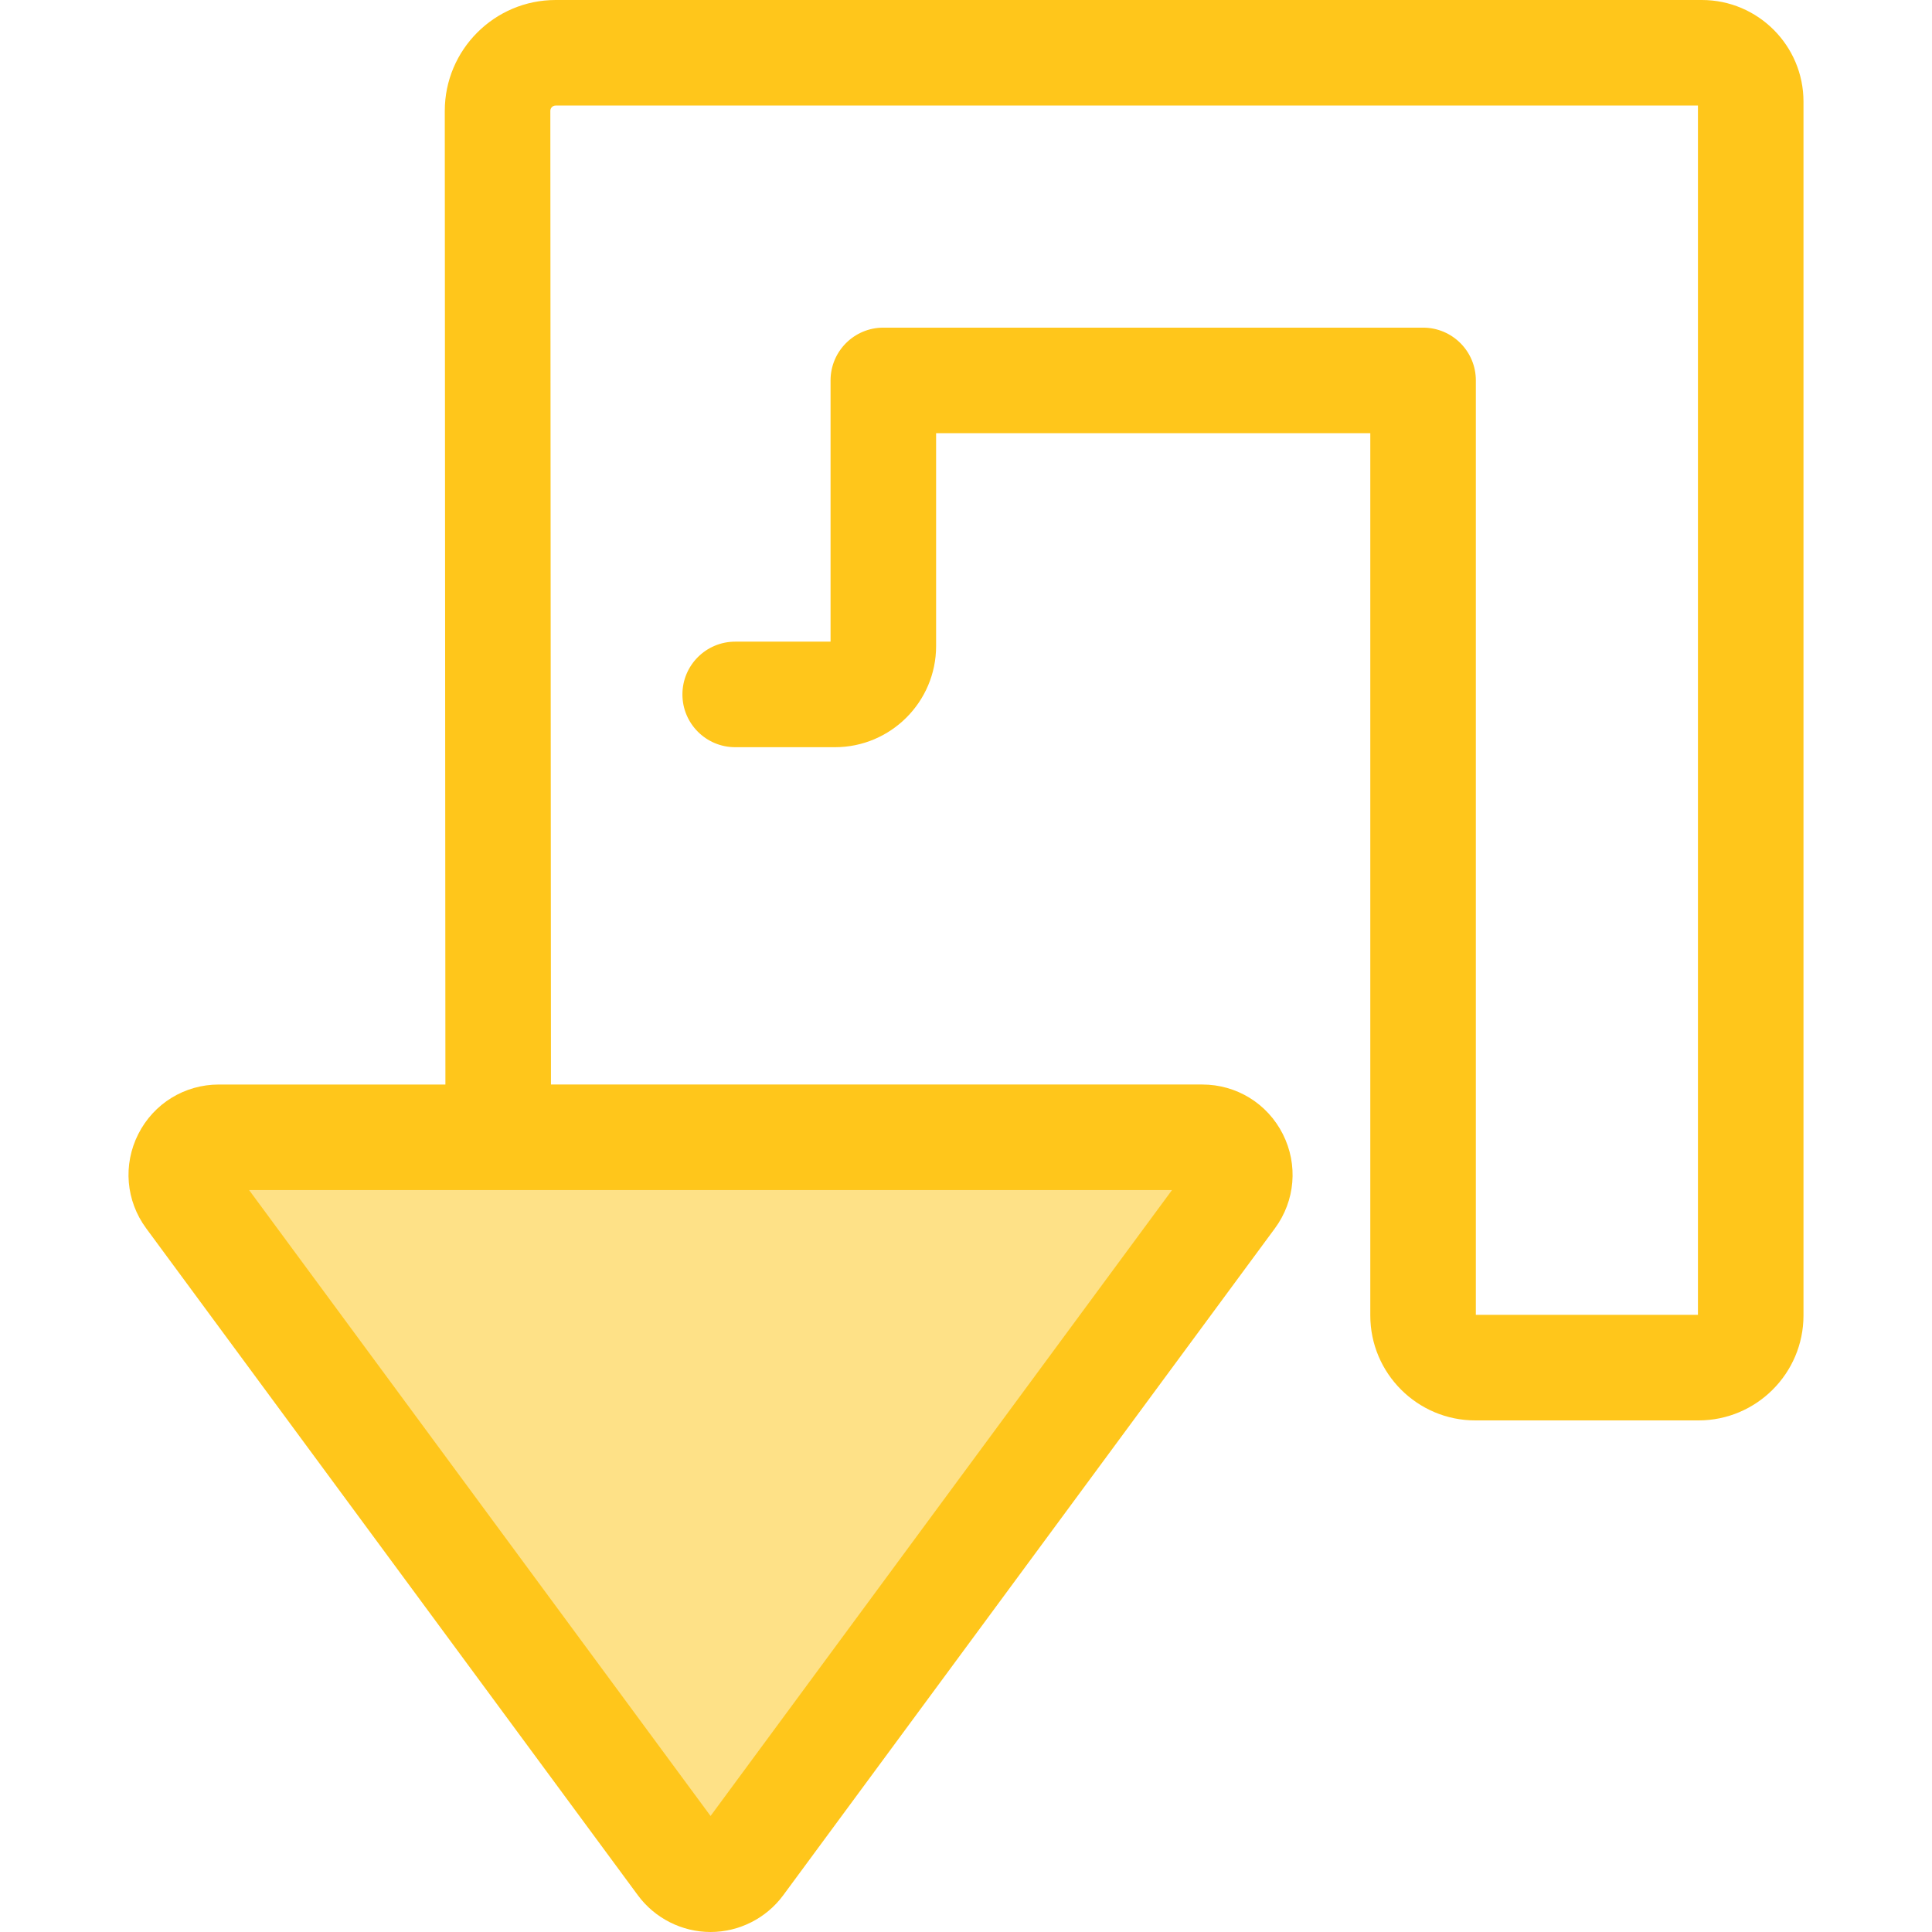
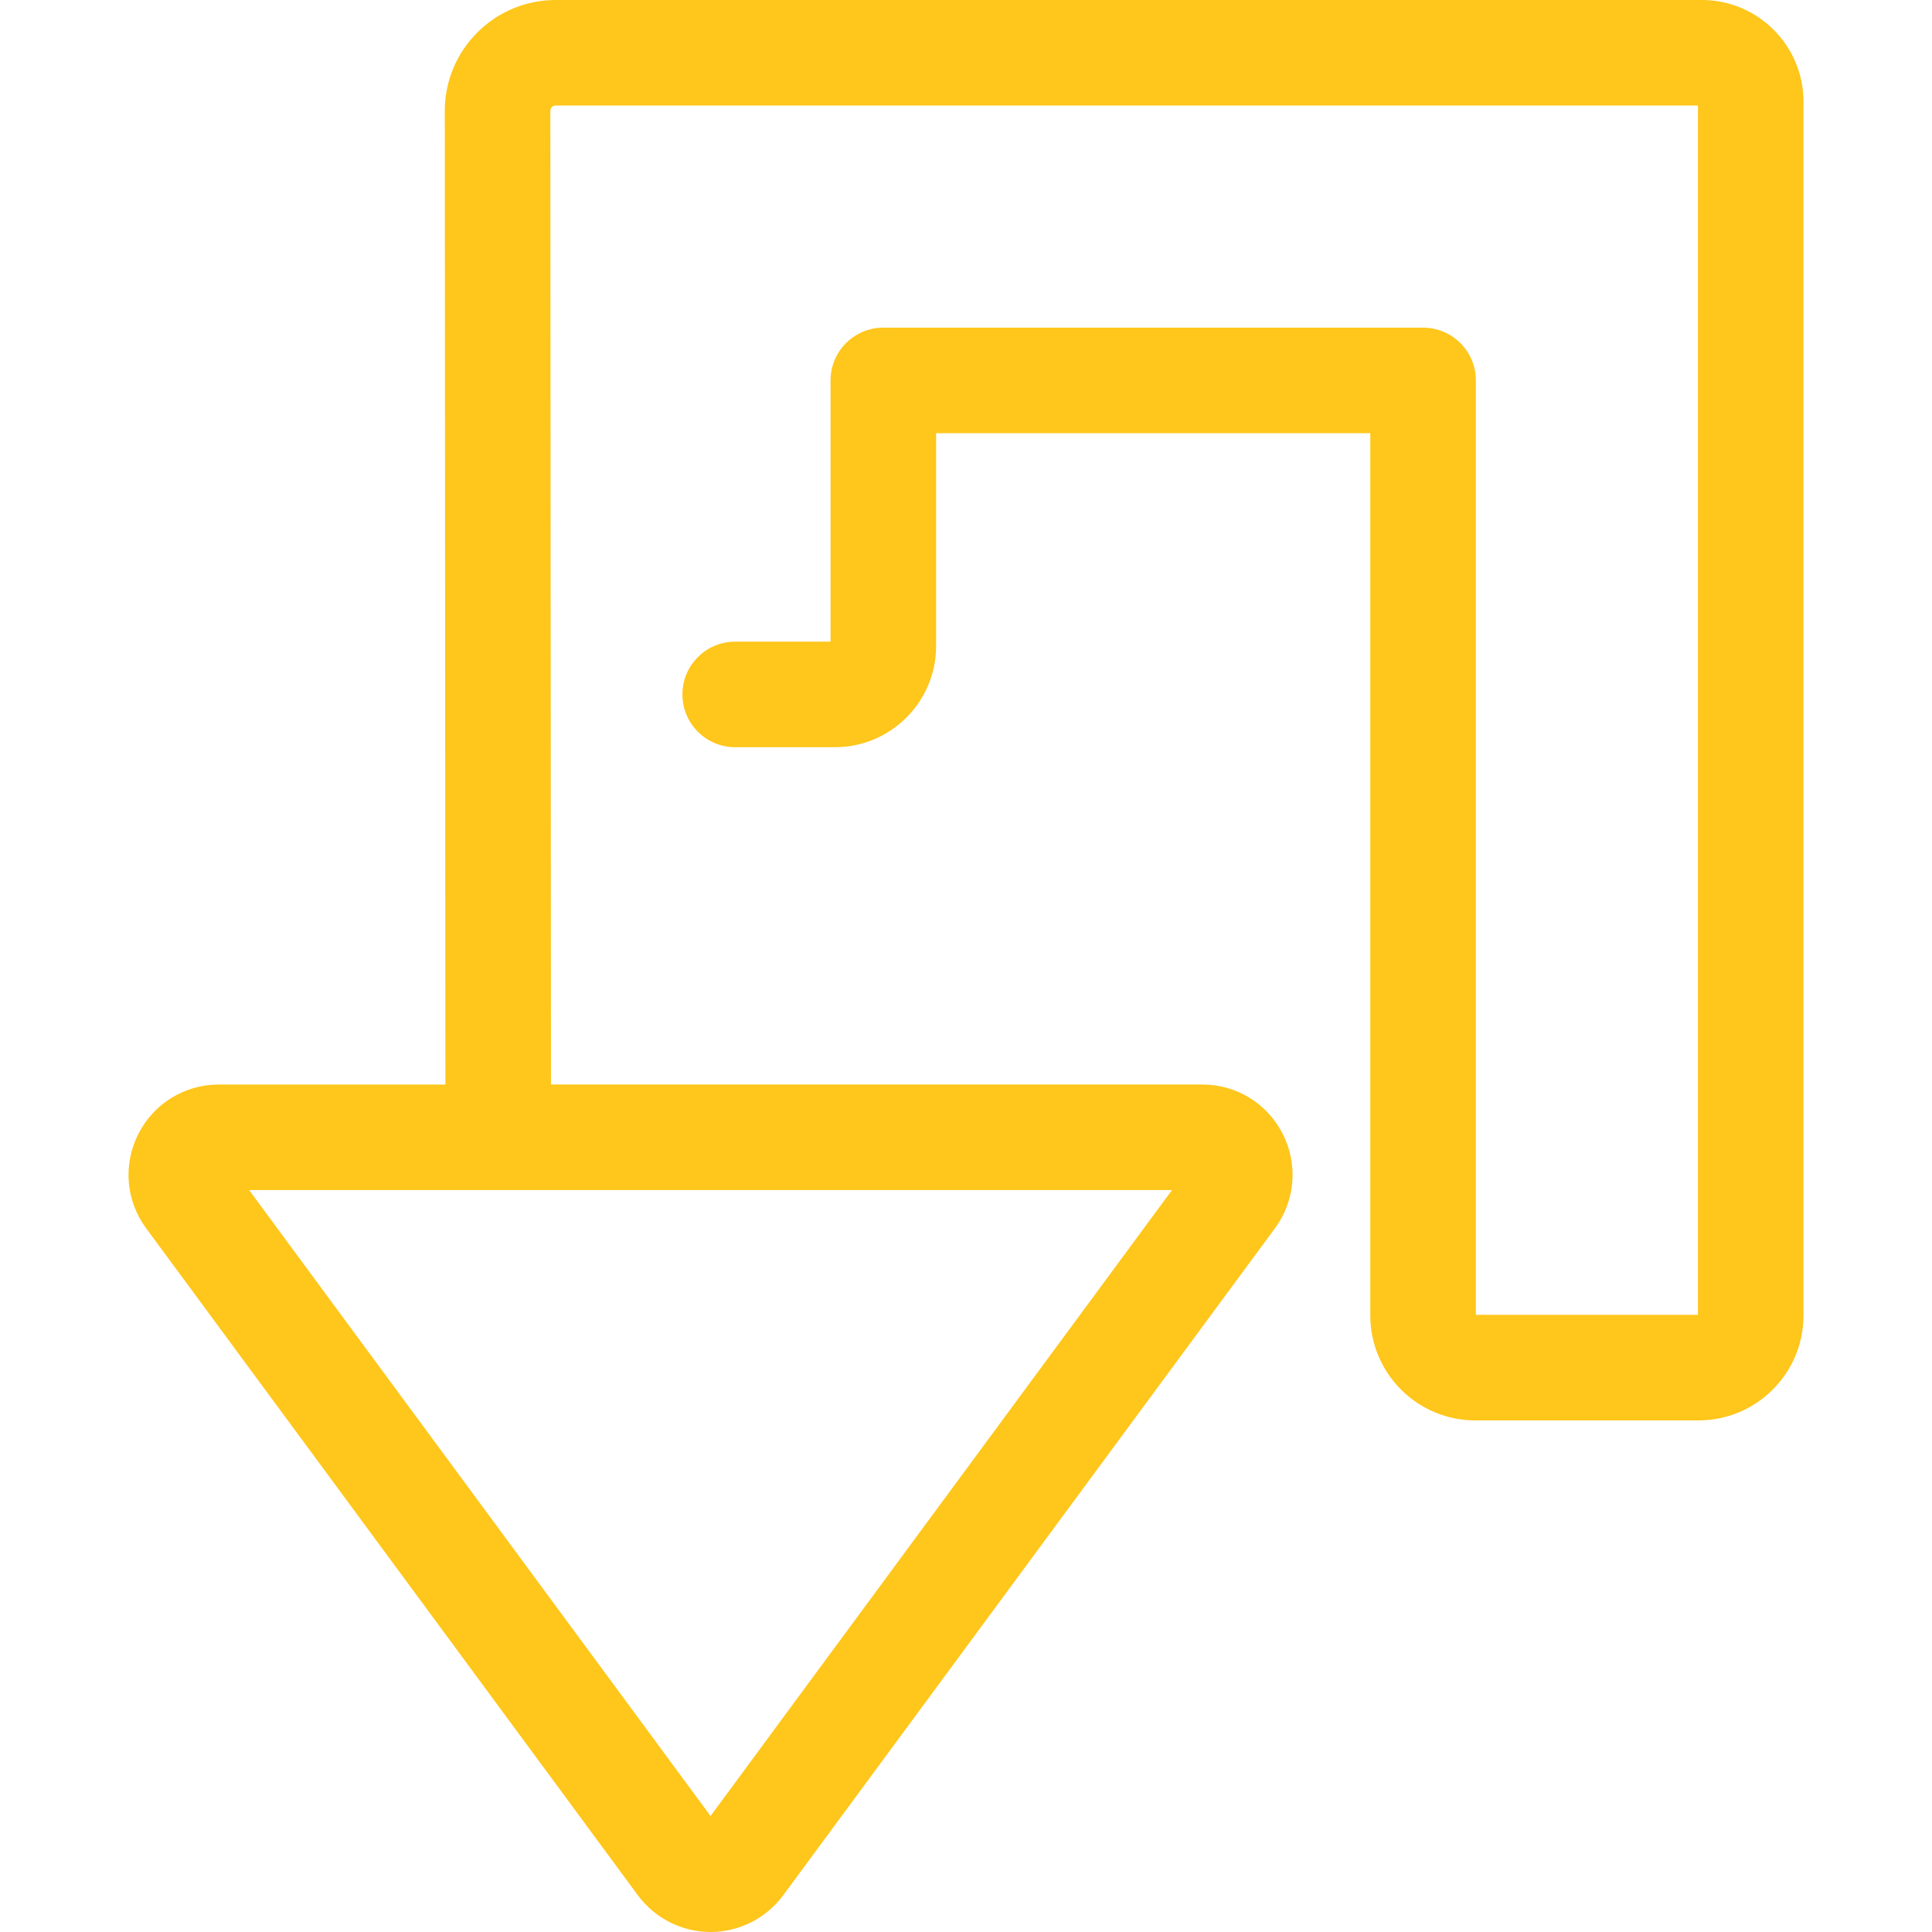
<svg xmlns="http://www.w3.org/2000/svg" version="1.1" id="Layer_1" x="0px" y="0px" viewBox="0 0 512 512" style="enable-background:new 0 0 512 512;" xml:space="preserve">
-   <path style="fill:#FEE187;" d="M326.61,317.225L196.3,493.977c-3.971,5.386-12.022,5.386-15.993,0L49.999,317.225  c-4.836-6.559-0.152-15.829,7.996-15.829h260.619C326.762,301.397,331.445,310.666,326.61,317.225z" />
  <path style="fill:#FFC61B;" d="M451.013,0H147.254c-16.201,0-29.382,13.18-29.382,29.391l0.166,258.02H57.994  c-9.077,0-17.258,5.033-21.35,13.135c-4.092,8.102-3.289,17.674,2.098,24.978l130.309,176.751  c4.489,6.089,11.686,9.724,19.253,9.724c7.565,0,14.762-3.635,19.253-9.726l130.309-176.75c5.387-7.306,6.191-16.876,2.099-24.98  c-4.094-8.102-12.274-13.135-21.352-13.135H146.011l-0.166-258.03c0-0.778,0.632-1.41,1.41-1.41h302.718v320.48h-58.858V100.815  c0-7.724-6.263-13.986-13.986-13.986H234.092c-7.724,0-13.986,6.261-13.986,13.986v69.23h-25.272  c-7.724,0-13.986,6.261-13.986,13.986c0,7.724,6.261,13.986,13.986,13.986h26.438c14.78,0,26.805-12.025,26.805-26.806v-56.409  h115.065v233.806c0,15.338,12.479,27.816,27.817,27.816h59.167c15.338,0,27.817-12.478,27.817-27.816V26.929  C477.944,12.081,465.863,0,451.013,0z M188.304,481.254L66.015,315.382h244.577L188.304,481.254z" />
  <g>
</g>
  <g>
</g>
  <g>
</g>
  <g>
</g>
  <g>
</g>
  <g>
</g>
  <g>
</g>
  <g>
</g>
  <g>
</g>
  <g>
</g>
  <g>
</g>
  <g>
</g>
  <g>
</g>
  <g>
</g>
  <g>
</g>
</svg>